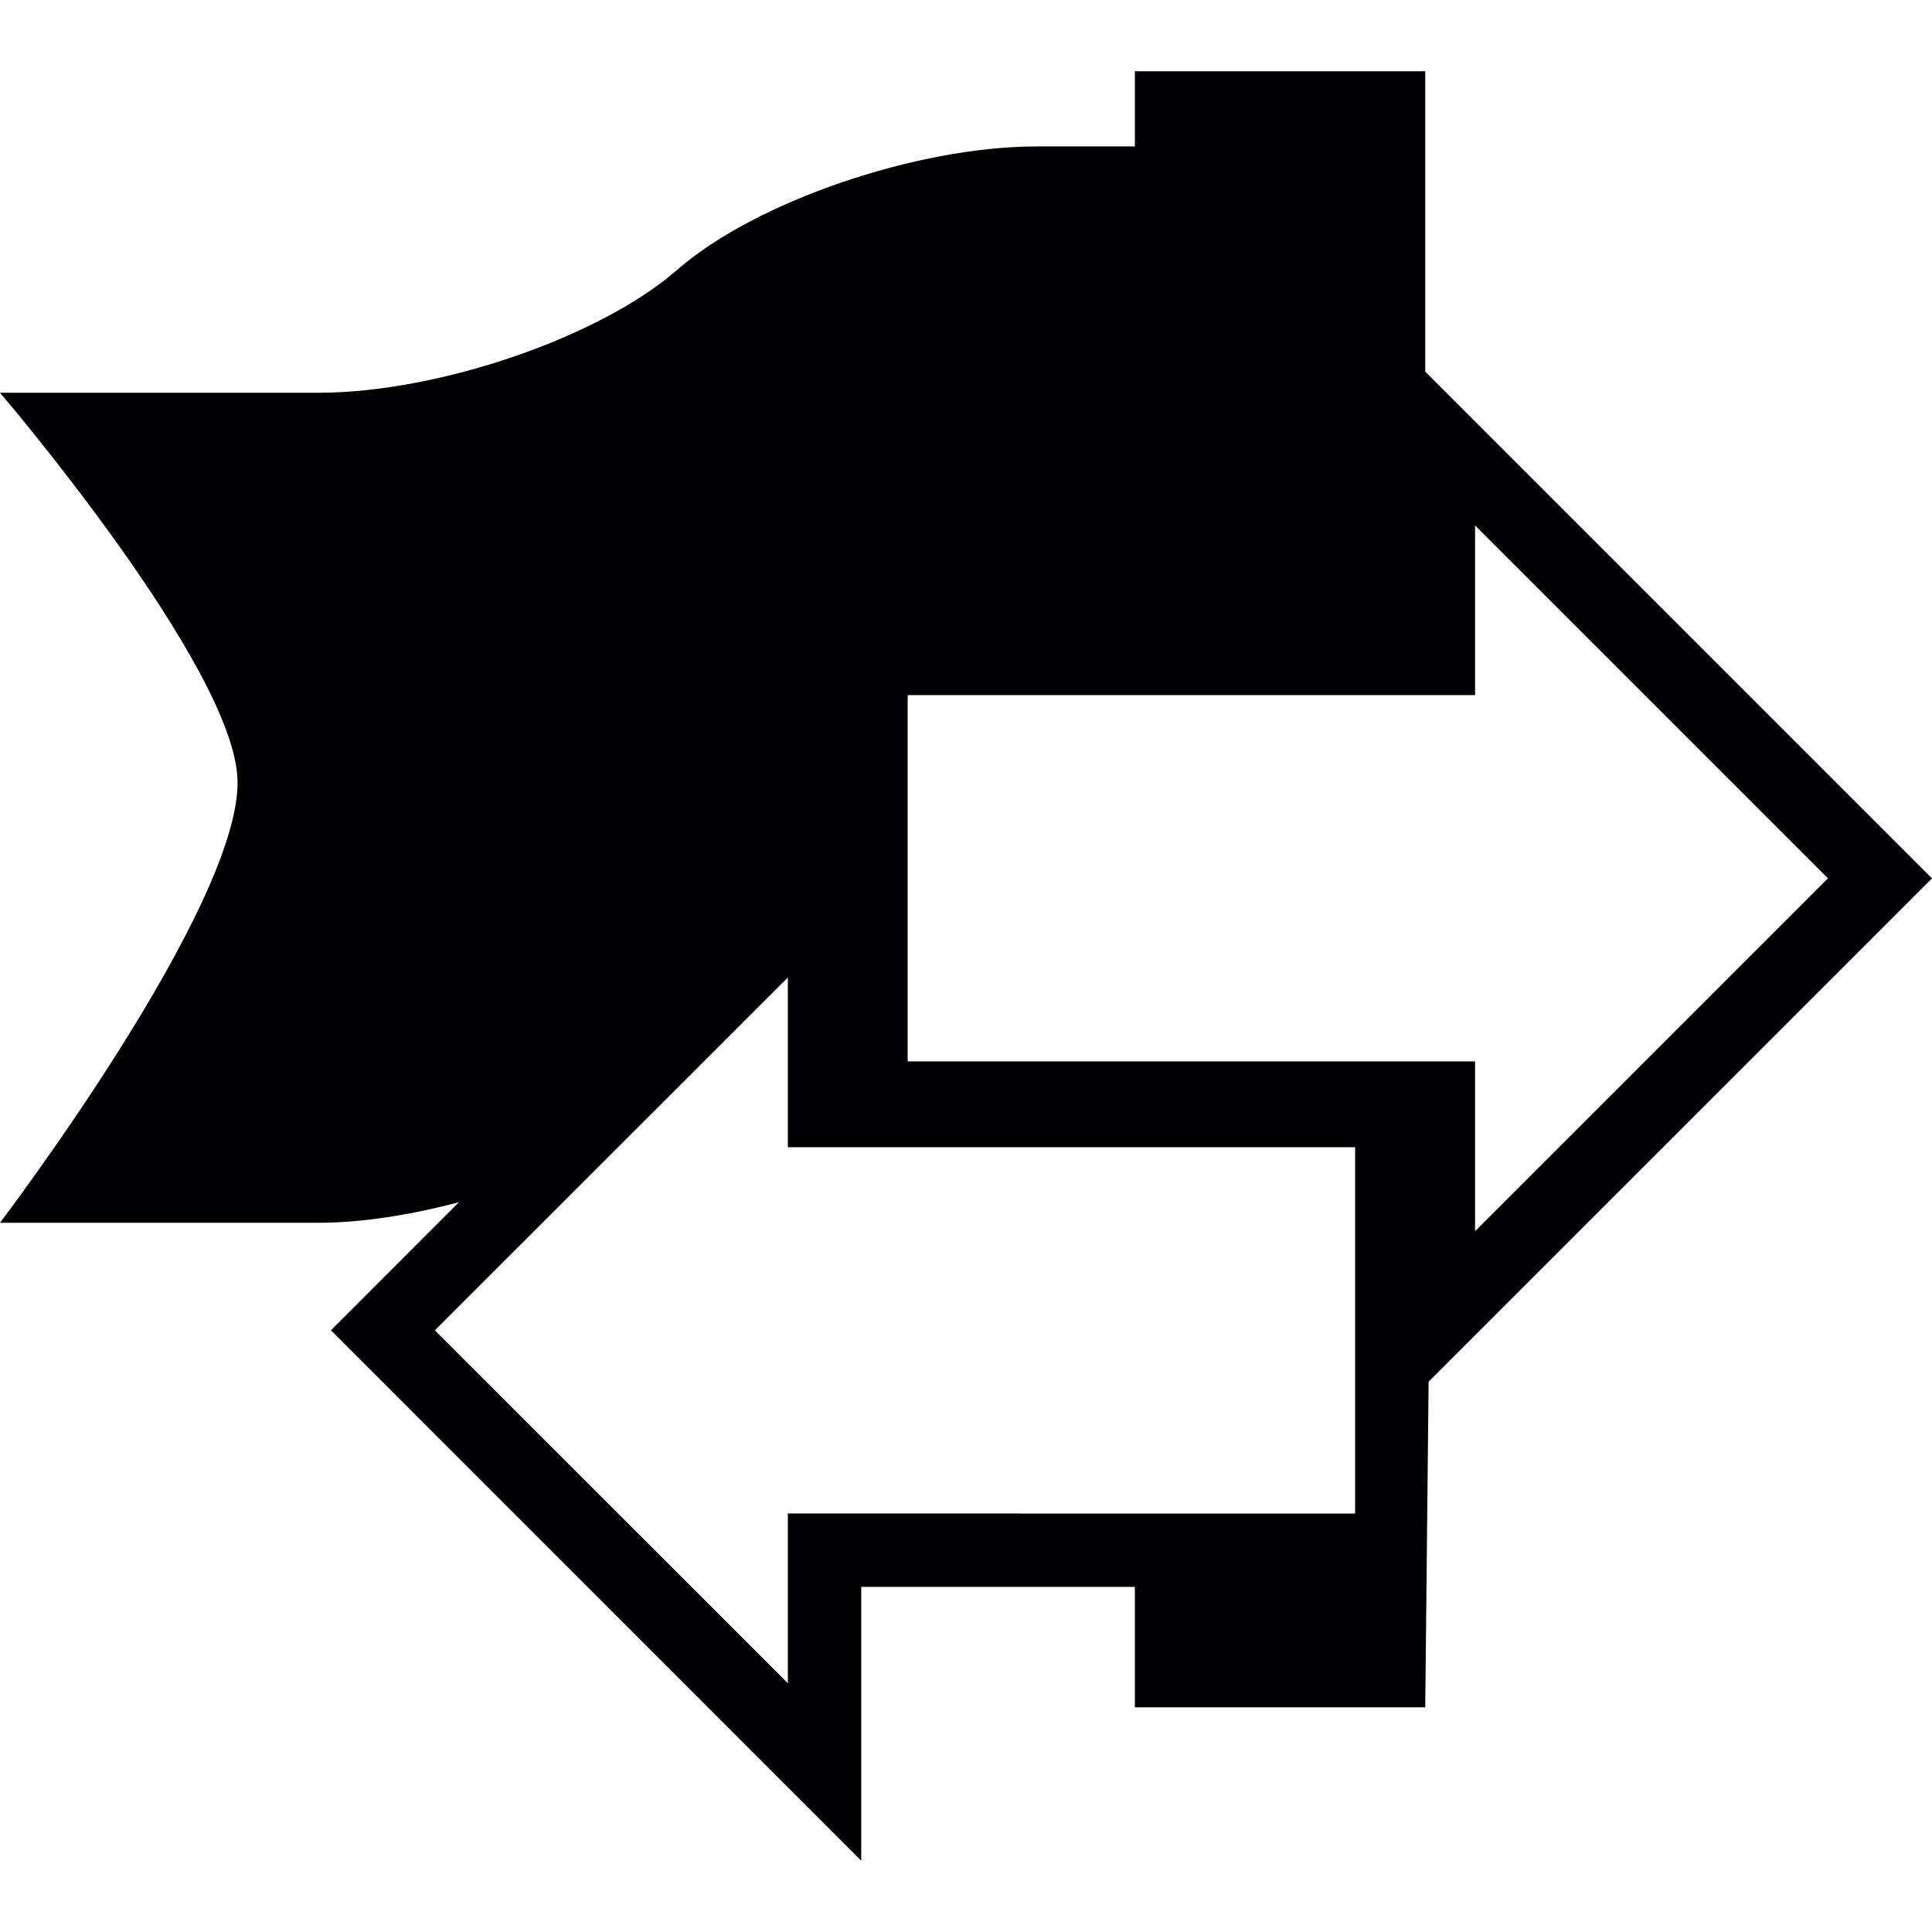
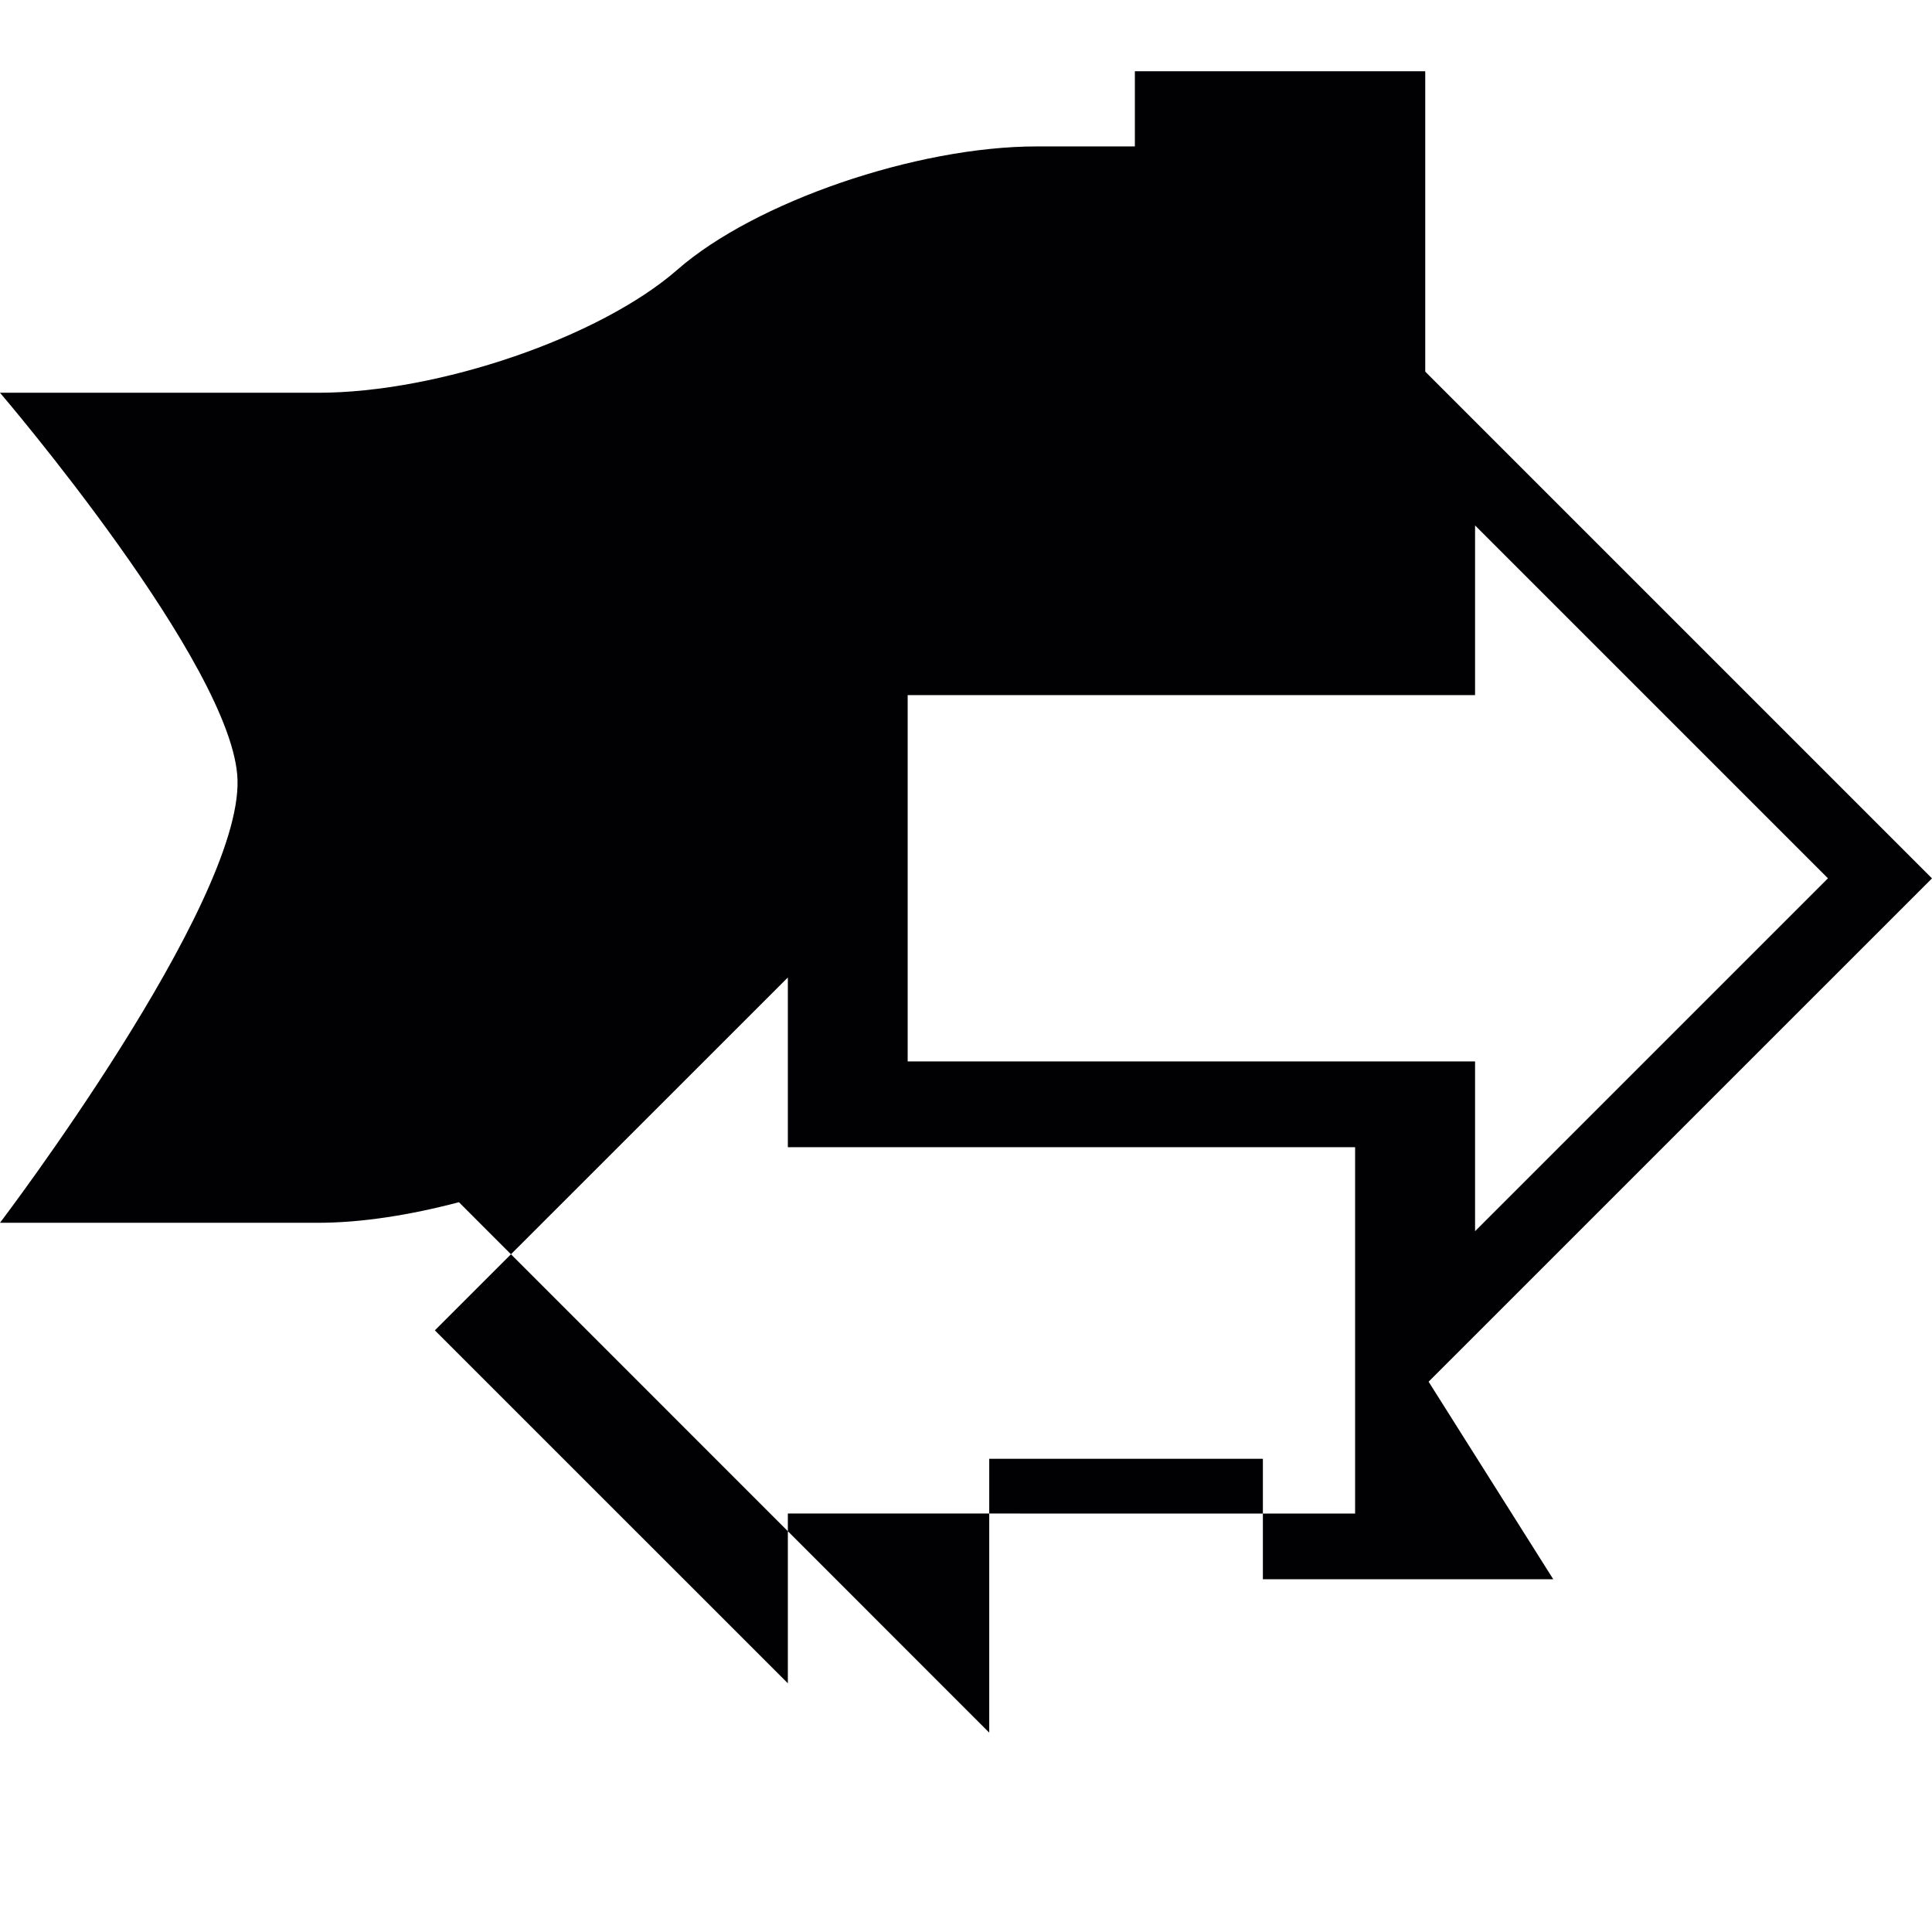
<svg xmlns="http://www.w3.org/2000/svg" height="800px" width="800px" version="1.1" id="Capa_1" viewBox="0 0 167.496 167.496" xml:space="preserve">
  <g>
-     <path style="fill:#010002;" d="M123.854,119.788l43.642-43.636l-43.934-43.934V6.179H98.388v6.516h-8.521   c-10.418,0-24.422,4.809-31.135,10.681S38.003,34.05,27.585,34.05H0c0,0,20.305,23.724,20.592,33.558   C20.914,78.497,0,106.01,0,106.01h27.585c3.783,0,8.014-0.68,12.202-1.784l-11.098,11.104l45.975,45.987v-23.742h23.724v10.442   h25.174L123.854,119.788z M127.882,45.554l30.592,30.592l-30.592,30.592v-14.72H78.691V60.262h49.191V45.554z M68.303,131.214   v14.72l-30.604-30.598l30.604-30.592v14.714h49.179v31.762L68.303,131.214L68.303,131.214z" />
+     <path style="fill:#010002;" d="M123.854,119.788l43.642-43.636l-43.934-43.934V6.179H98.388v6.516h-8.521   c-10.418,0-24.422,4.809-31.135,10.681S38.003,34.05,27.585,34.05H0c0,0,20.305,23.724,20.592,33.558   C20.914,78.497,0,106.01,0,106.01h27.585c3.783,0,8.014-0.68,12.202-1.784l45.975,45.987v-23.742h23.724v10.442   h25.174L123.854,119.788z M127.882,45.554l30.592,30.592l-30.592,30.592v-14.72H78.691V60.262h49.191V45.554z M68.303,131.214   v14.72l-30.604-30.598l30.604-30.592v14.714h49.179v31.762L68.303,131.214L68.303,131.214z" />
  </g>
</svg>